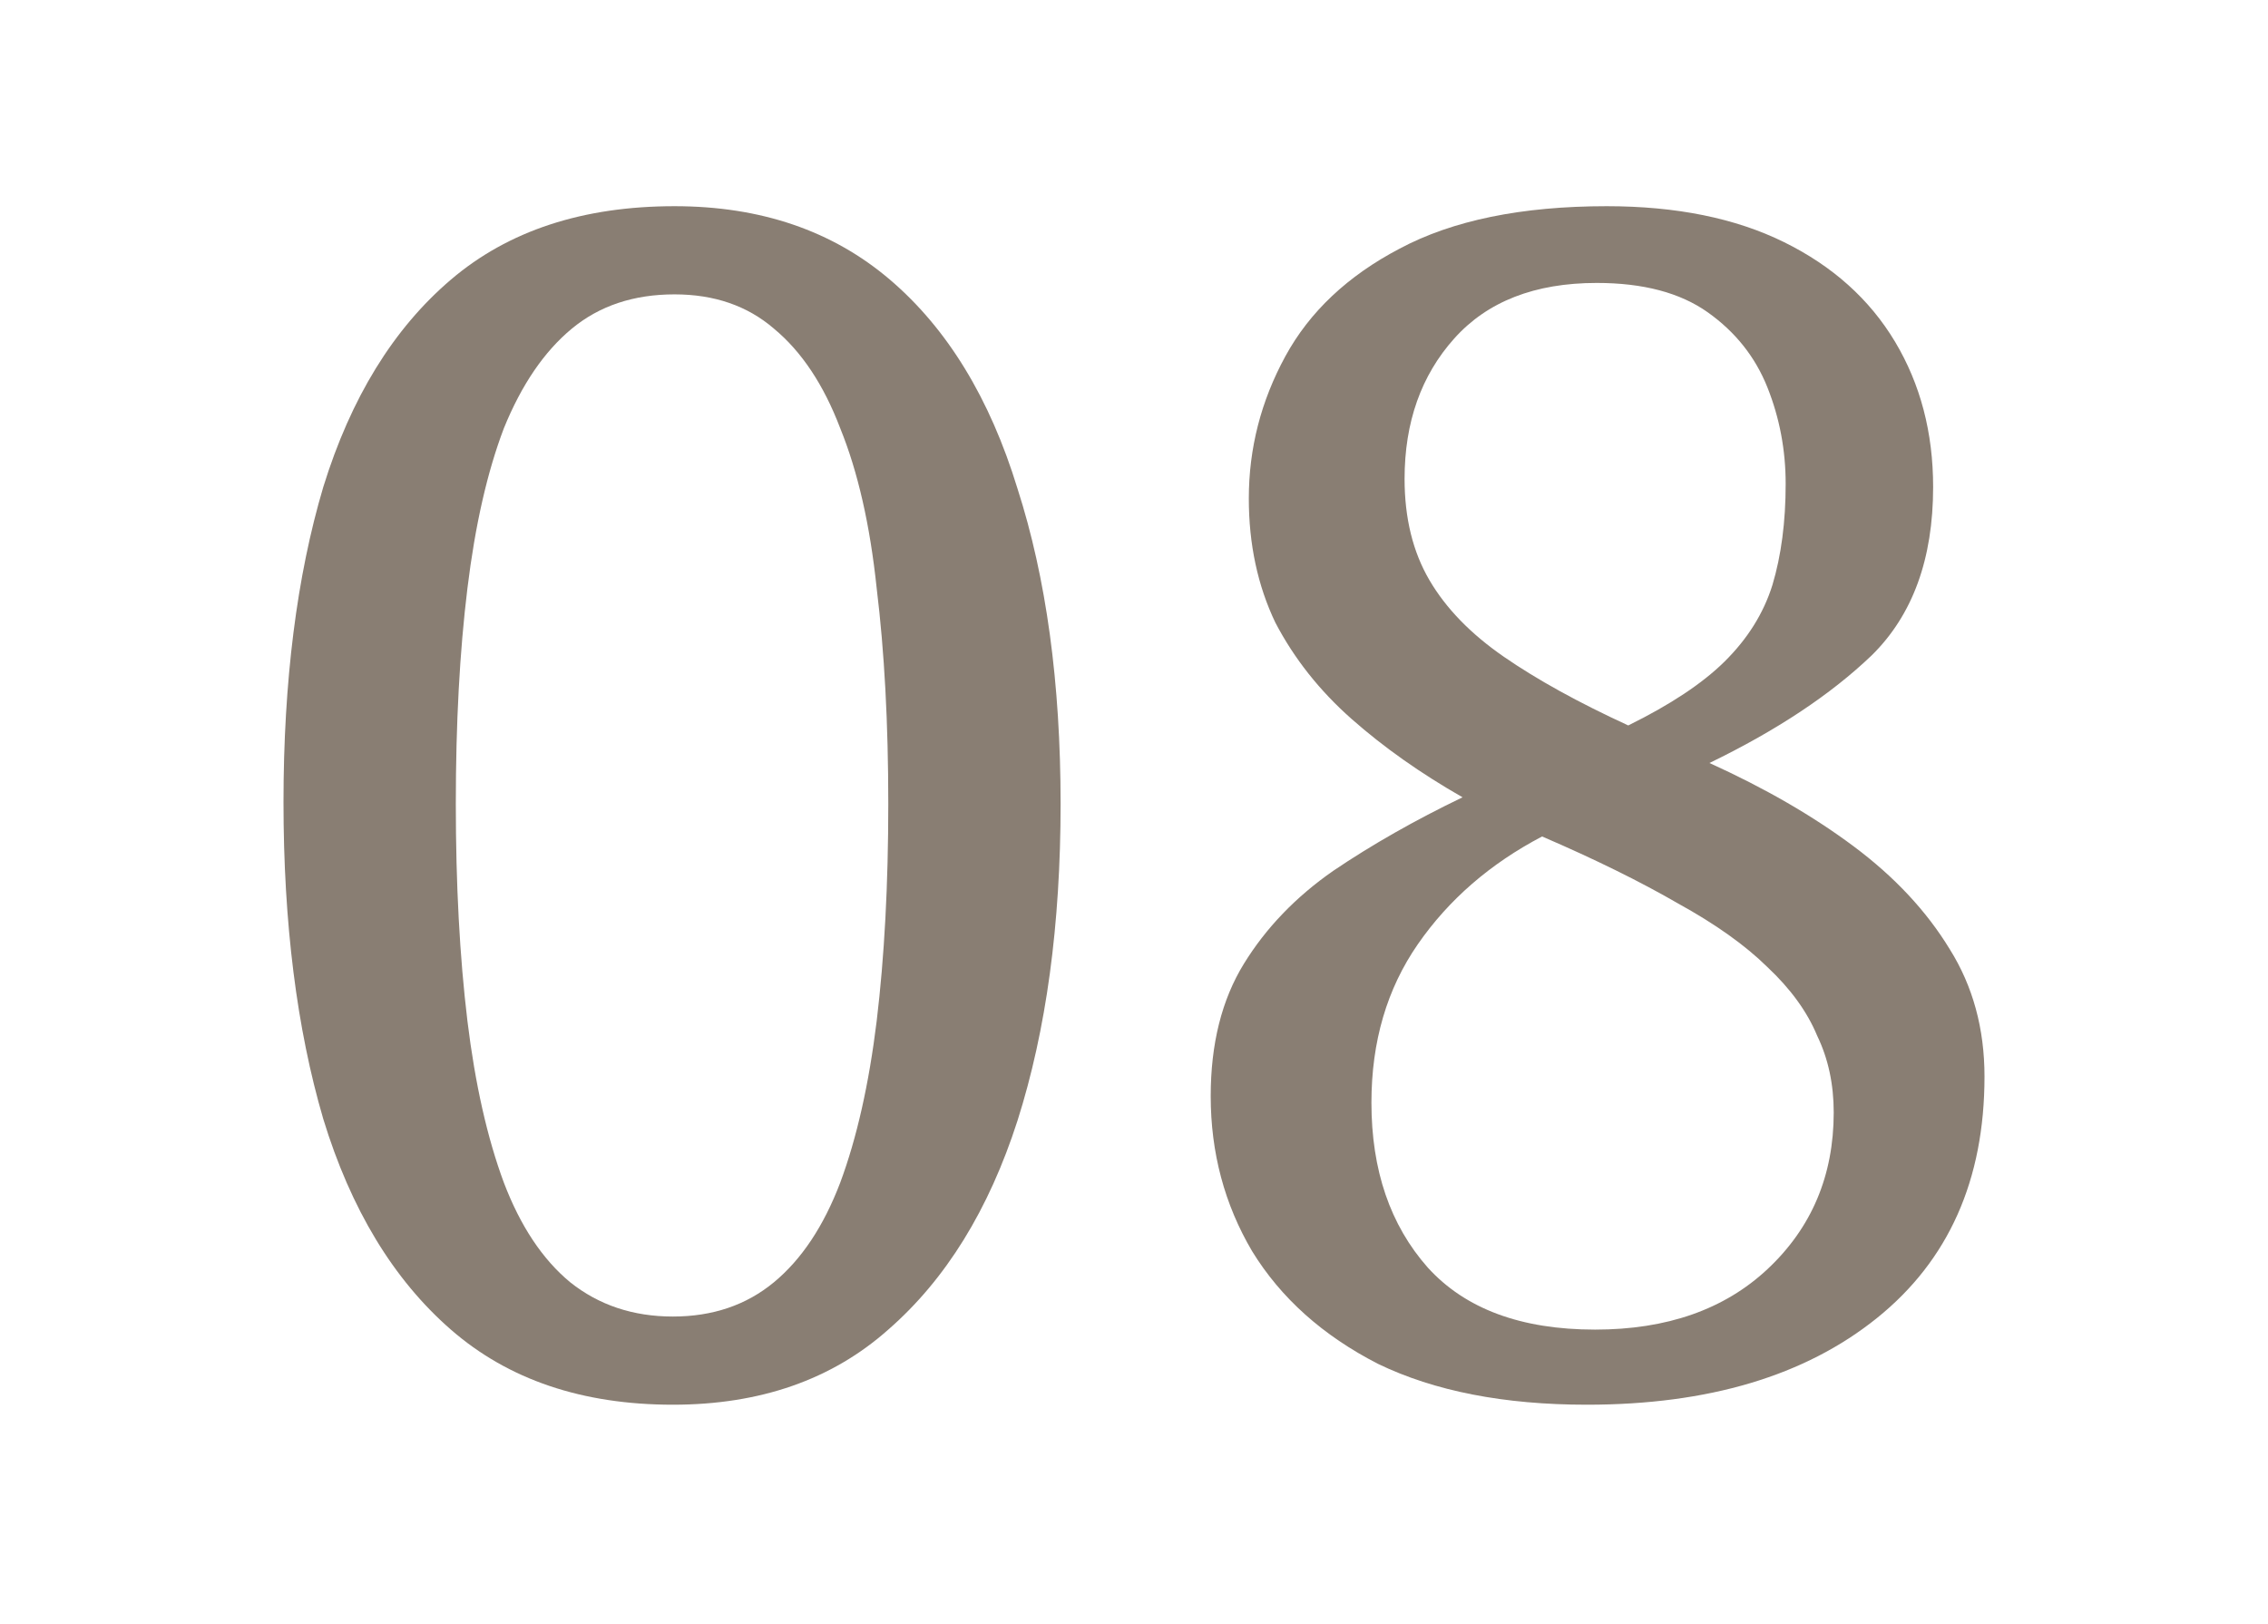
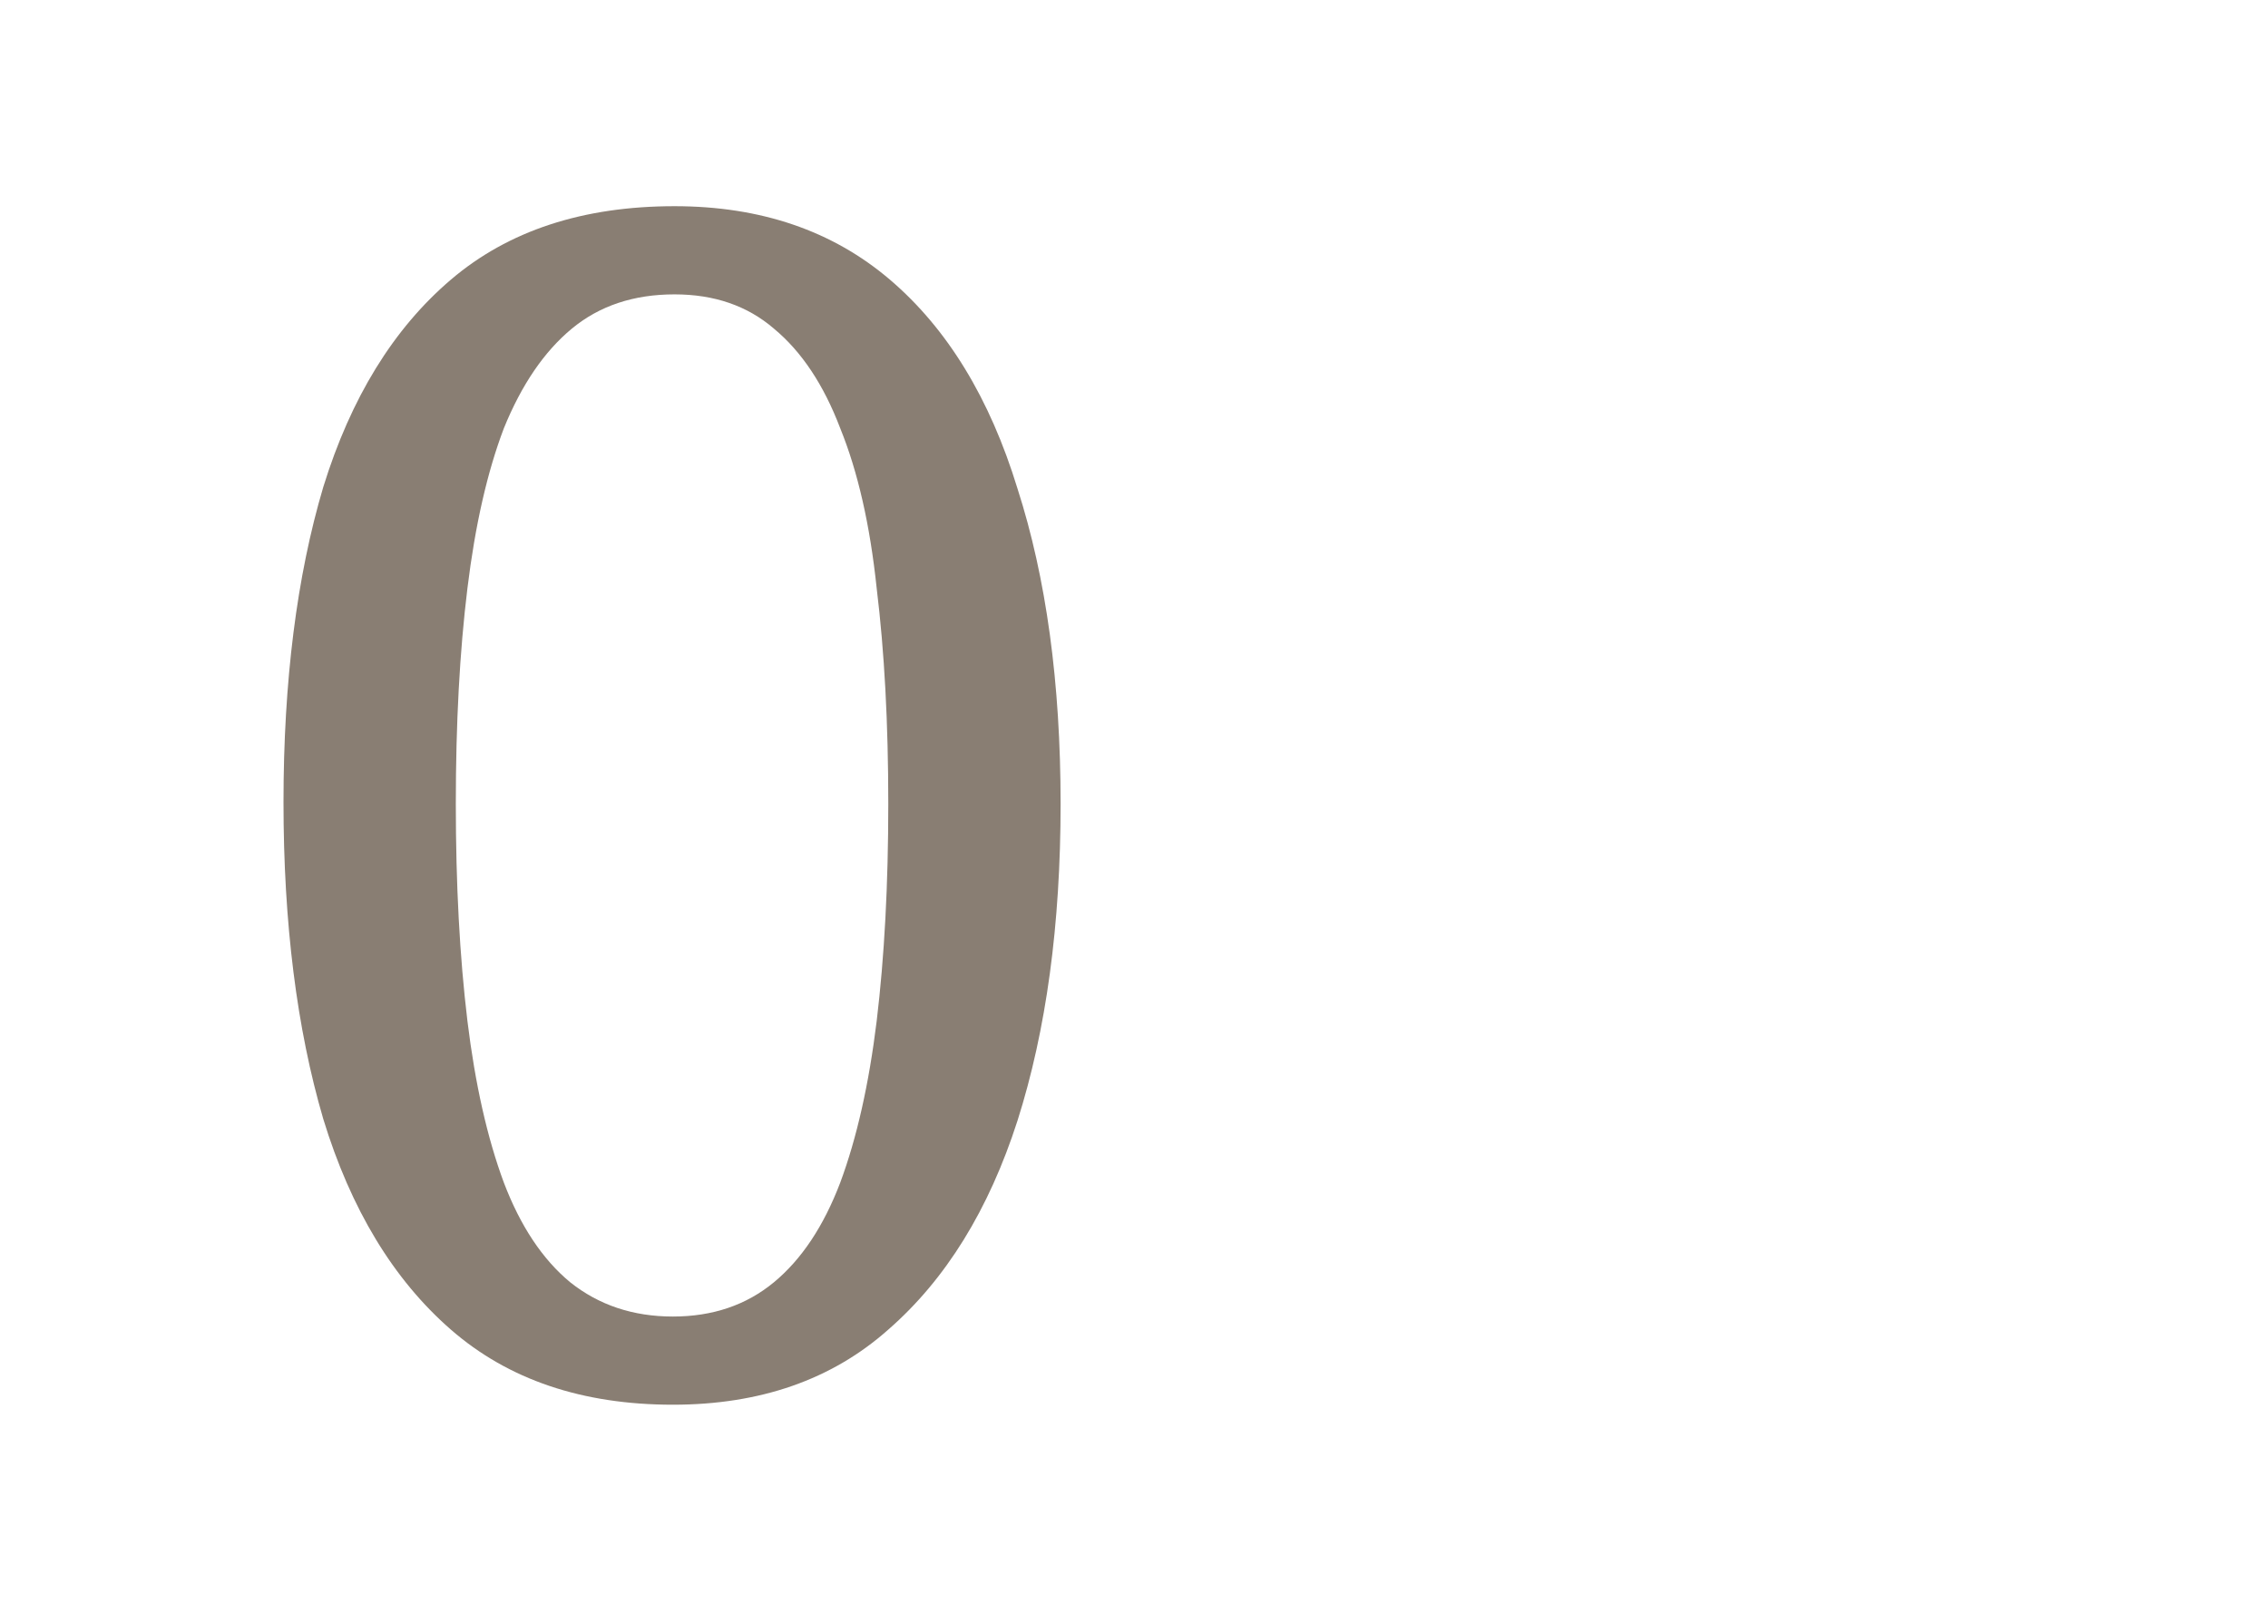
<svg xmlns="http://www.w3.org/2000/svg" width="176" height="126" viewBox="0 0 176 126" fill="none">
-   <path d="M123.141 109C116.712 109 111.311 107.944 106.939 105.832C102.653 103.636 99.396 100.722 97.167 97.09C95.024 93.458 93.953 89.445 93.953 85.053C93.953 80.999 94.81 77.578 96.524 74.79C98.239 72.003 100.553 69.595 103.468 67.568C106.468 65.541 109.811 63.64 113.497 61.867C110.24 60.008 107.368 57.981 104.882 55.785C102.396 53.589 100.425 51.097 98.968 48.309C97.596 45.437 96.91 42.227 96.91 38.68C96.91 34.794 97.853 31.12 99.739 27.657C101.625 24.194 104.582 21.406 108.611 19.294C112.726 17.098 118.083 16 124.684 16C130.084 16 134.67 16.929 138.442 18.788C142.213 20.646 145.085 23.222 147.057 26.516C149.028 29.811 150.014 33.569 150.014 37.793C150.014 43.368 148.428 47.718 145.257 50.843C142.085 53.884 137.885 56.672 132.656 59.206C136.942 61.148 140.67 63.302 143.842 65.668C147.014 68.033 149.5 70.694 151.3 73.65C153.1 76.522 154 79.816 154 83.533C154 91.557 151.214 97.808 145.642 102.285C140.07 106.762 132.57 109 123.141 109ZM123.784 103.172C129.355 103.172 133.813 101.609 137.156 98.484C140.585 95.274 142.299 91.219 142.299 86.32C142.299 84.124 141.871 82.139 141.013 80.365C140.242 78.507 138.956 76.733 137.156 75.044C135.442 73.354 133.127 71.707 130.213 70.102C127.298 68.413 123.784 66.681 119.669 64.907C115.64 67.019 112.426 69.806 110.025 73.27C107.625 76.733 106.425 80.83 106.425 85.56C106.425 90.797 107.882 95.063 110.797 98.357C113.711 101.567 118.04 103.172 123.784 103.172ZM126.355 56.291C129.613 54.687 132.098 53.039 133.813 51.35C135.613 49.576 136.856 47.591 137.542 45.395C138.227 43.114 138.57 40.496 138.57 37.539C138.57 34.921 138.099 32.429 137.156 30.064C136.213 27.699 134.67 25.756 132.527 24.236C130.384 22.715 127.512 21.955 123.912 21.955C119.112 21.955 115.426 23.391 112.854 26.263C110.283 29.135 108.997 32.767 108.997 37.159C108.997 40.2 109.64 42.819 110.925 45.015C112.211 47.211 114.14 49.196 116.712 50.97C119.283 52.744 122.498 54.518 126.355 56.291Z" fill="#897E73" />
  <path d="M52.217 109C45.187 109 39.444 107.057 34.987 103.172C30.529 99.286 27.229 93.838 25.086 86.827C23.029 79.816 22 71.623 22 62.247C22 52.871 23.029 44.719 25.086 37.793C27.229 30.866 30.529 25.503 34.987 21.702C39.444 17.901 45.23 16 52.345 16C59.031 16 64.603 17.901 69.061 21.702C73.518 25.503 76.818 30.909 78.961 37.92C81.19 44.846 82.304 52.997 82.304 62.373C82.304 71.749 81.19 79.943 78.961 86.954C76.733 93.88 73.389 99.286 68.932 103.172C64.56 107.057 58.988 109 52.217 109ZM52.217 102.158C55.302 102.158 57.917 101.271 60.06 99.497C62.203 97.723 63.917 95.147 65.203 91.768C66.489 88.305 67.432 84.124 68.032 79.225C68.632 74.241 68.932 68.624 68.932 62.373C68.932 56.123 68.632 50.548 68.032 45.648C67.518 40.749 66.575 36.61 65.203 33.232C63.917 29.853 62.203 27.277 60.06 25.503C58.003 23.729 55.431 22.842 52.345 22.842C49.173 22.842 46.516 23.729 44.373 25.503C42.23 27.277 40.473 29.853 39.101 33.232C37.815 36.61 36.873 40.749 36.273 45.648C35.672 50.548 35.372 56.123 35.372 62.373C35.372 68.624 35.672 74.241 36.273 79.225C36.873 84.124 37.815 88.305 39.101 91.768C40.387 95.147 42.102 97.723 44.245 99.497C46.473 101.271 49.13 102.158 52.217 102.158Z" fill="#897E73" />
</svg>